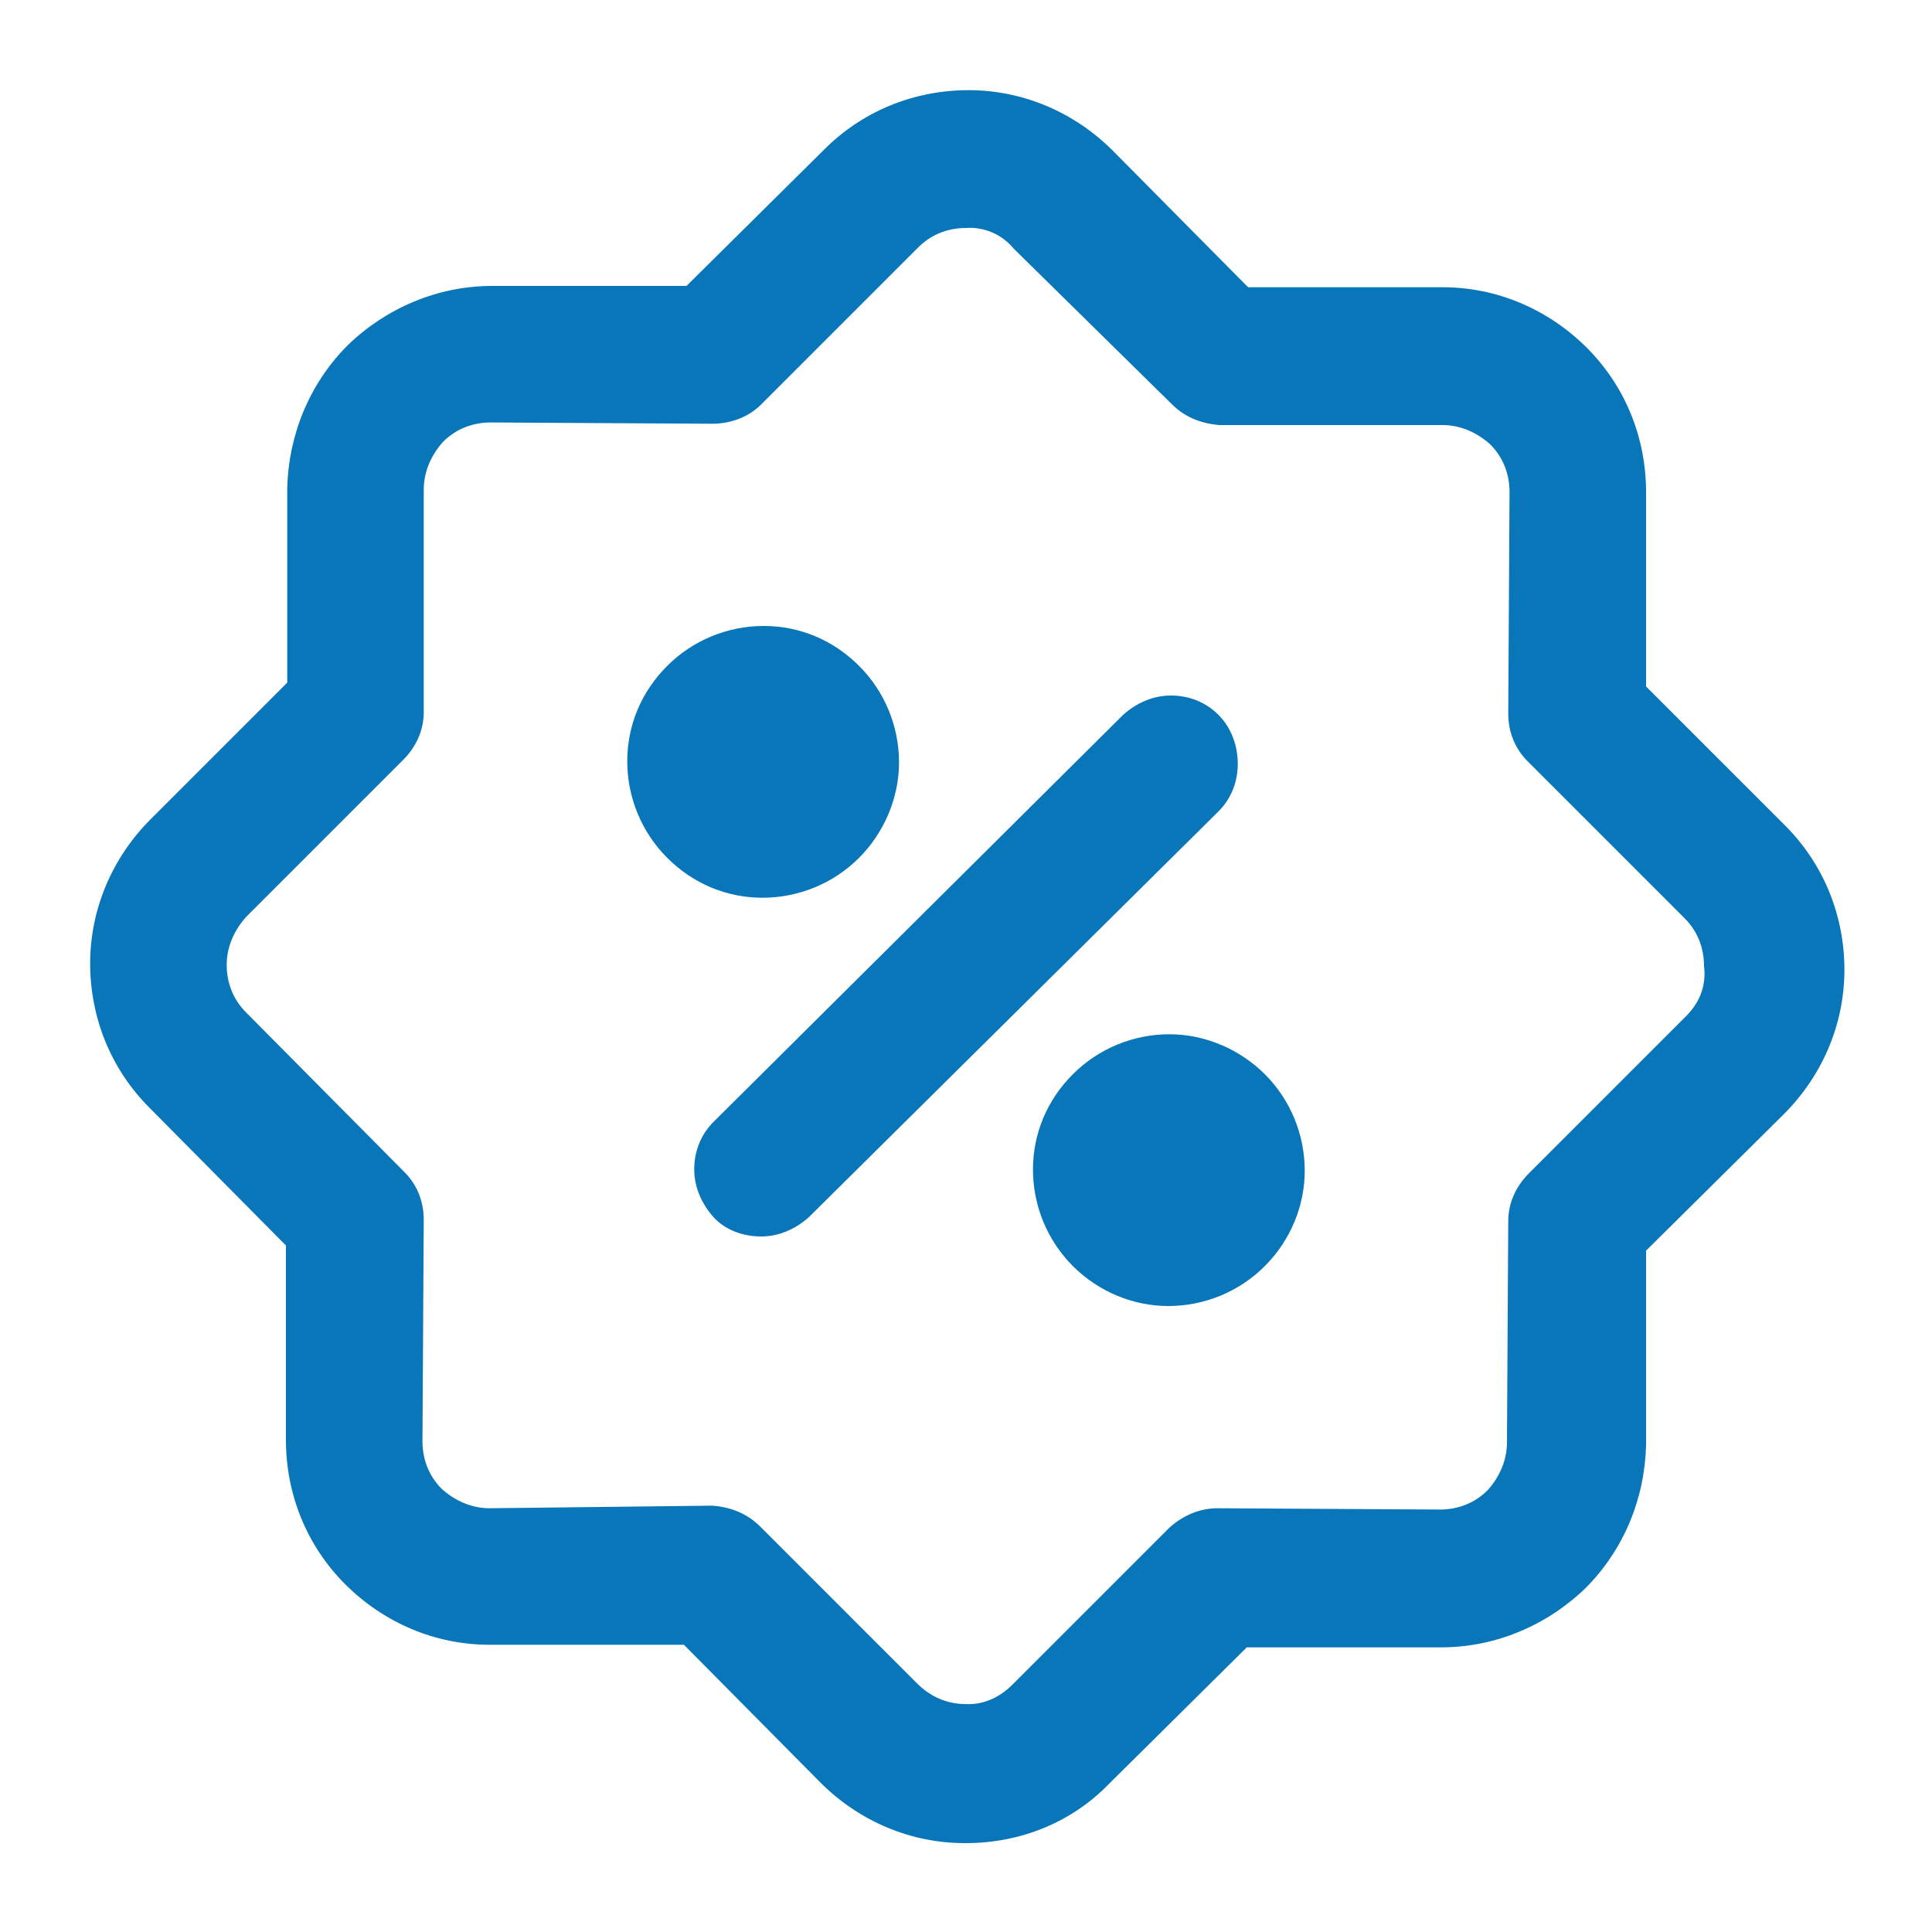
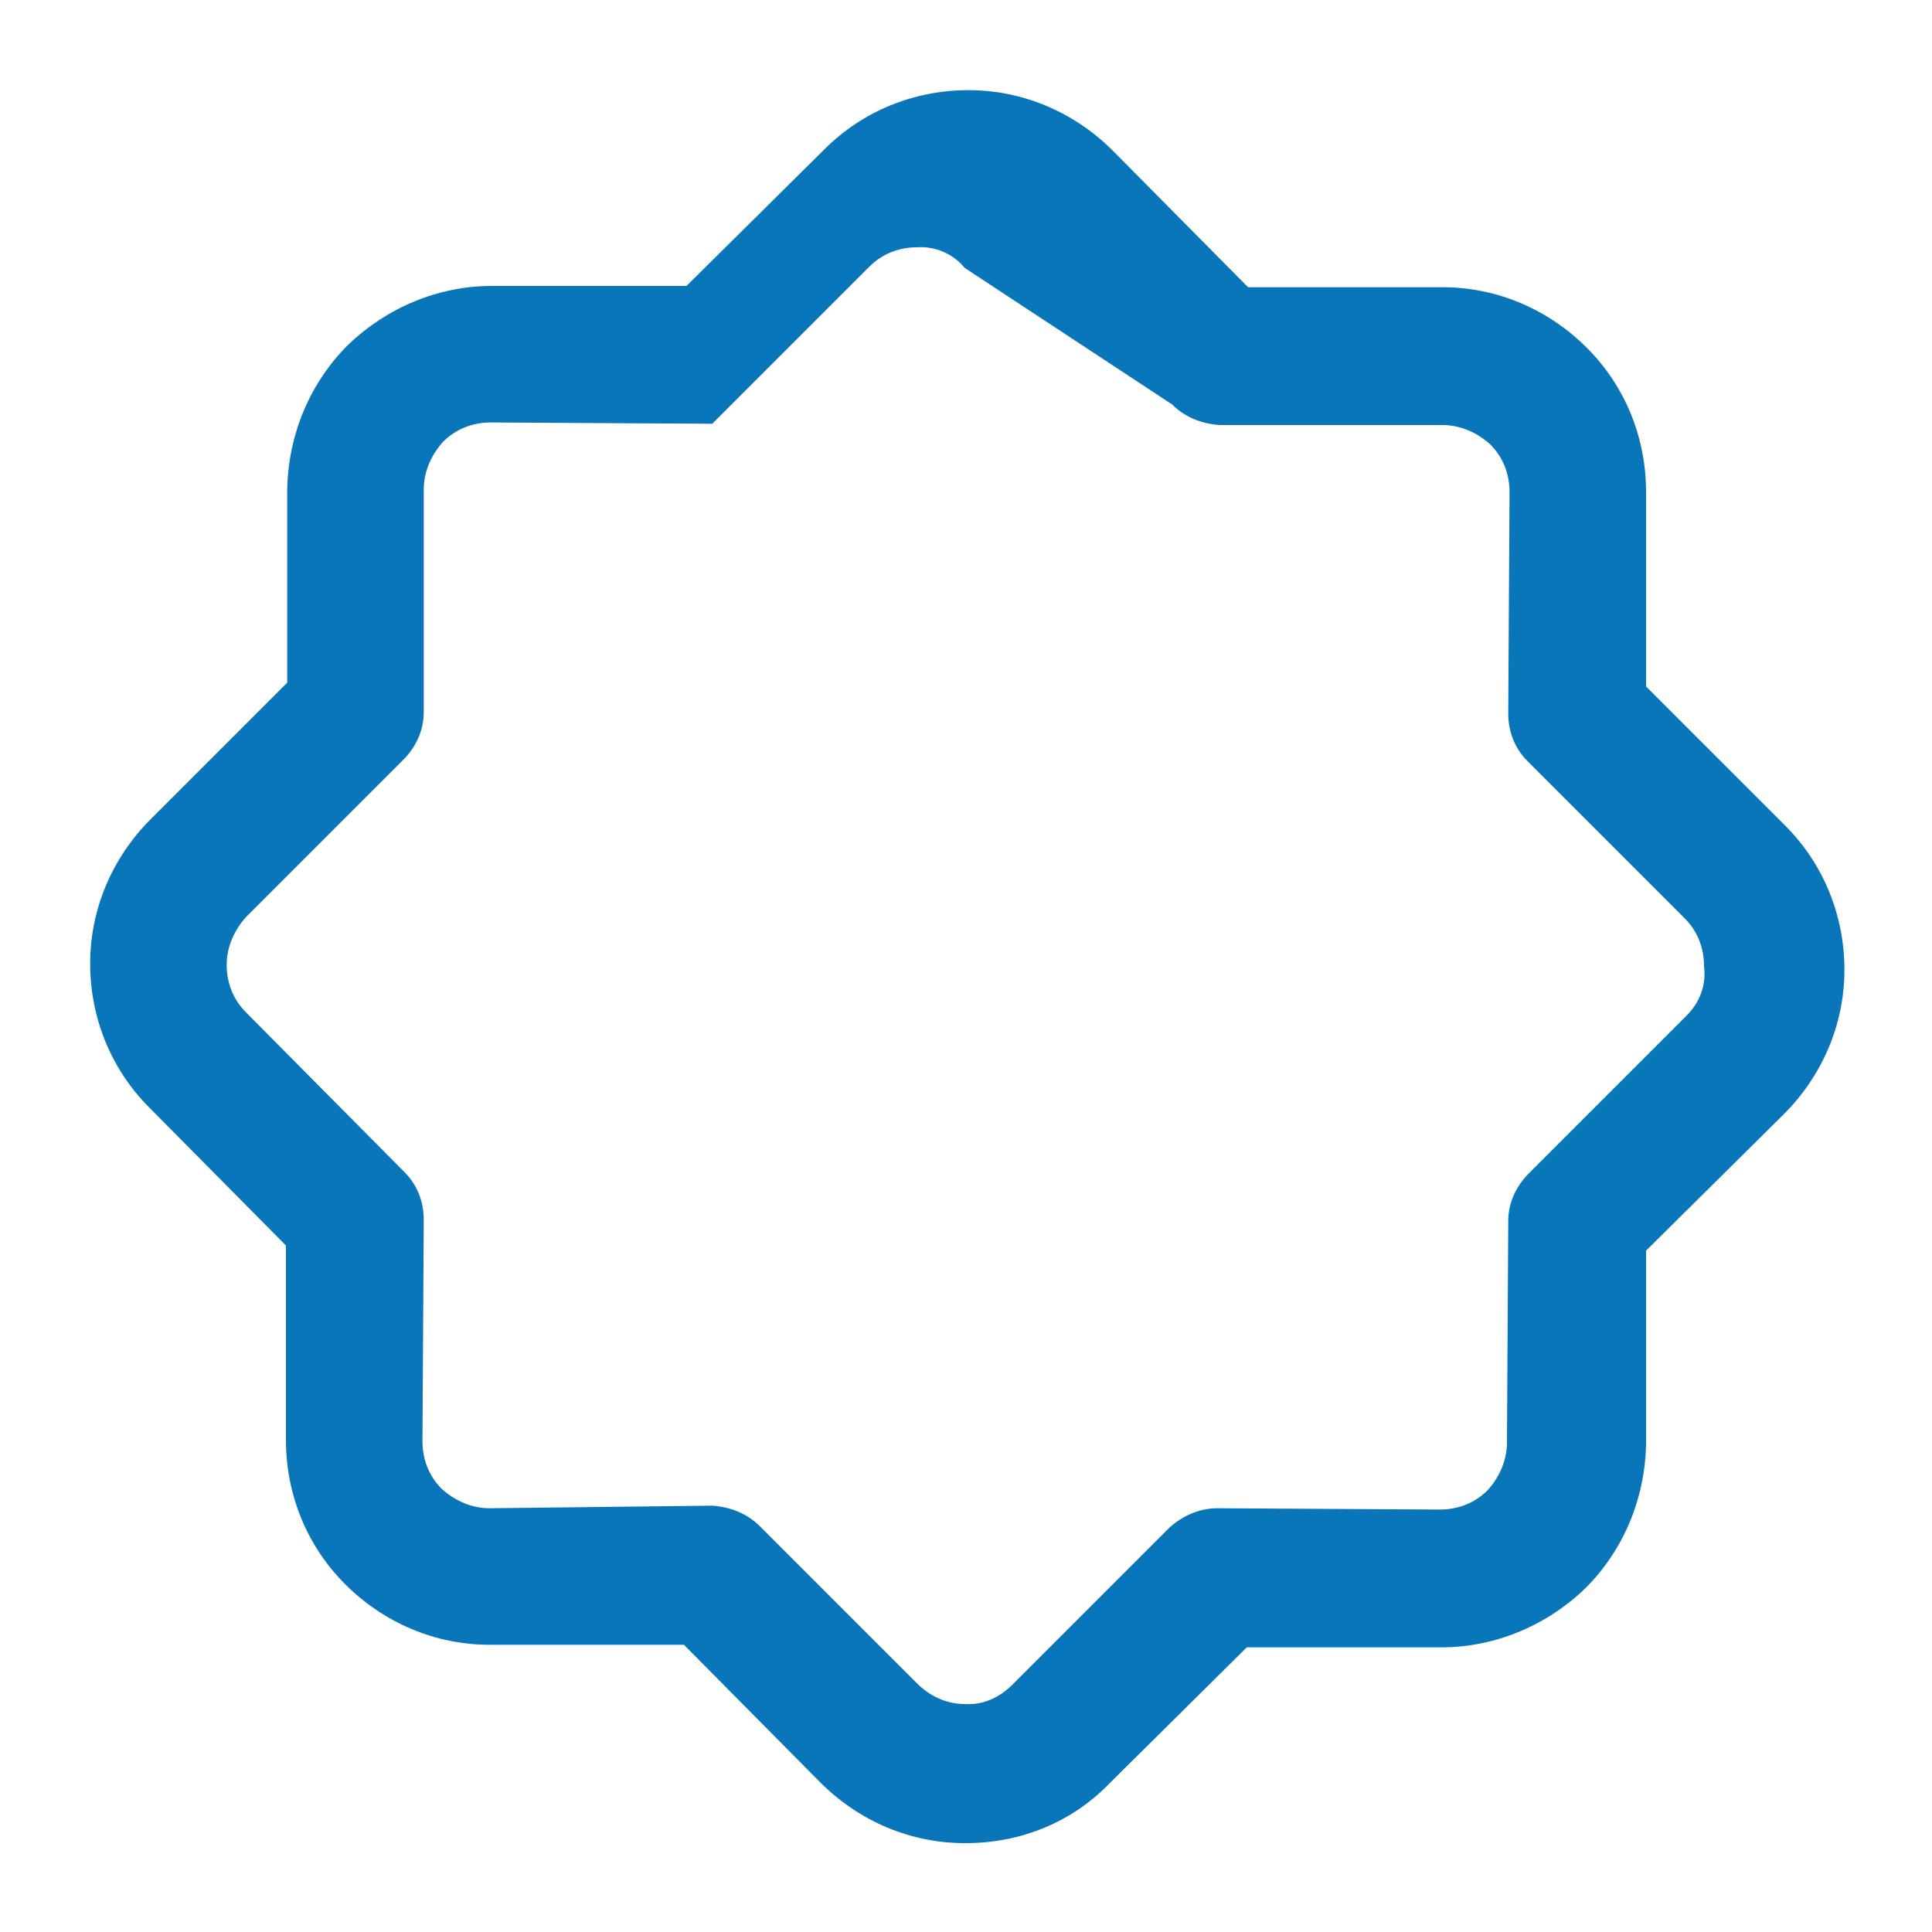
<svg xmlns="http://www.w3.org/2000/svg" version="1.1" id="Layer_1" x="0px" y="0px" viewBox="0 0 150 150" style="enable-background:new 0 0 150 150;" xml:space="preserve">
  <style type="text/css"> .st0{fill:#0976B9;} </style>
  <g>
    <g>
-       <path class="st0" d="M127.8,53.3l0-15.1c0-4.2-1.6-8.2-4.6-11.2c-3-3-7-4.7-11.2-4.7l-15.1,0L86.4,11.7c-3-3-7-4.7-11.2-4.7h0 C71,7,67,8.6,64,11.6L53.3,22.2l-15.1,0h0c-4.2,0-8.2,1.7-11.2,4.6c-3,3-4.6,7-4.7,11.1l0,15.1L11.7,63.6c-3,3-4.7,7-4.7,11.2 C7,79,8.6,83,11.6,86l10.6,10.7l0,15.1c0,4.2,1.6,8.2,4.6,11.2c3,3,7,4.7,11.2,4.7l15.1,0l10.6,10.7c3,3,7,4.7,11.2,4.7h0.1 c4.2,0,8.2-1.6,11.1-4.6l10.7-10.6l15.1,0h0l0,0c4.2,0,8.2-1.7,11.2-4.6c3-3,4.6-7,4.7-11.1l0-15.1l10.7-10.6l0,0 c3-3,4.7-7,4.7-11.2c0-4.2-1.6-8.2-4.6-11.2L127.8,53.3z M130.9,78.9l-12.2,12.2c-1,1-1.6,2.3-1.6,3.7L117,112l0,0 c0,1.4-0.6,2.7-1.5,3.7c-1,1-2.3,1.5-3.7,1.5l-17.3-0.1c-1.4,0-2.7,0.6-3.7,1.5l-12.2,12.2c-1,1-2.3,1.6-3.7,1.5 c-1.4,0-2.7-0.6-3.7-1.6l-12.2-12.2h0c-1-1-2.3-1.5-3.7-1.6L38,117.1c-1.4,0-2.7-0.6-3.7-1.5c-1-1-1.5-2.3-1.5-3.7l0.1-17.2 c0-1.4-0.5-2.7-1.5-3.7L19.1,78.6c-1-1-1.5-2.3-1.5-3.7c0-1.4,0.6-2.7,1.5-3.7l12.2-12.2c1-1,1.6-2.3,1.6-3.7L32.9,38 c0-1.4,0.6-2.7,1.5-3.7c1-1,2.3-1.5,3.7-1.5l17.2,0.1h0c1.4,0,2.8-0.5,3.8-1.5l12.2-12.2c1-1,2.3-1.5,3.7-1.5 c1.4-0.1,2.8,0.5,3.7,1.6L91,31.4c1,1,2.3,1.5,3.7,1.6L112,33c1.4,0,2.7,0.6,3.7,1.5c1,1,1.5,2.3,1.5,3.7l-0.1,17.2 c0,1.4,0.5,2.7,1.5,3.7l12.2,12.2c1,1,1.5,2.3,1.5,3.7C132.5,76.6,131.9,77.9,130.9,78.9L130.9,78.9z" />
-       <path class="st0" d="M69.8,59.2c0-2.8-1.1-5.5-3.1-7.5c-2-2-4.6-3.1-7.4-3.1c-2.8,0-5.5,1.1-7.5,3.1c-2,2-3.1,4.6-3.1,7.4 c0,2.8,1.1,5.5,3.1,7.5c2,2,4.6,3.1,7.4,3.1c2.8,0,5.5-1.1,7.5-3.1C68.6,64.7,69.8,62,69.8,59.2L69.8,59.2z" />
-       <path class="st0" d="M90.8,80.3c-2.8,0-5.5,1.1-7.5,3.1c-2,2-3.1,4.6-3.1,7.4c0,2.8,1.1,5.5,3.1,7.5c2,2,4.7,3.1,7.4,3.1 c2.8,0,5.5-1.1,7.5-3.1c2-2,3.1-4.7,3.1-7.4c0-2.8-1.1-5.5-3.1-7.5C96.3,81.5,93.6,80.3,90.8,80.3z" />
-       <path class="st0" d="M94.6,55.5c-1-1-2.3-1.5-3.7-1.5s-2.7,0.6-3.7,1.5L55.4,87.1h0c-1,1-1.5,2.3-1.5,3.7c0,1.4,0.6,2.7,1.5,3.7 s2.3,1.5,3.7,1.5c1.4,0,2.7-0.6,3.7-1.5L94.6,63c1-1,1.5-2.3,1.5-3.7C96.1,57.9,95.6,56.5,94.6,55.5L94.6,55.5z" />
+       <path class="st0" d="M127.8,53.3l0-15.1c0-4.2-1.6-8.2-4.6-11.2c-3-3-7-4.7-11.2-4.7l-15.1,0L86.4,11.7c-3-3-7-4.7-11.2-4.7h0 C71,7,67,8.6,64,11.6L53.3,22.2l-15.1,0h0c-4.2,0-8.2,1.7-11.2,4.6c-3,3-4.6,7-4.7,11.1l0,15.1L11.7,63.6c-3,3-4.7,7-4.7,11.2 C7,79,8.6,83,11.6,86l10.6,10.7l0,15.1c0,4.2,1.6,8.2,4.6,11.2c3,3,7,4.7,11.2,4.7l15.1,0l10.6,10.7c3,3,7,4.7,11.2,4.7h0.1 c4.2,0,8.2-1.6,11.1-4.6l10.7-10.6l15.1,0h0l0,0c4.2,0,8.2-1.7,11.2-4.6c3-3,4.6-7,4.7-11.1l0-15.1l10.7-10.6l0,0 c3-3,4.7-7,4.7-11.2c0-4.2-1.6-8.2-4.6-11.2L127.8,53.3z M130.9,78.9l-12.2,12.2c-1,1-1.6,2.3-1.6,3.7L117,112l0,0 c0,1.4-0.6,2.7-1.5,3.7c-1,1-2.3,1.5-3.7,1.5l-17.3-0.1c-1.4,0-2.7,0.6-3.7,1.5l-12.2,12.2c-1,1-2.3,1.6-3.7,1.5 c-1.4,0-2.7-0.6-3.7-1.6l-12.2-12.2h0c-1-1-2.3-1.5-3.7-1.6L38,117.1c-1.4,0-2.7-0.6-3.7-1.5c-1-1-1.5-2.3-1.5-3.7l0.1-17.2 c0-1.4-0.5-2.7-1.5-3.7L19.1,78.6c-1-1-1.5-2.3-1.5-3.7c0-1.4,0.6-2.7,1.5-3.7l12.2-12.2c1-1,1.6-2.3,1.6-3.7L32.9,38 c0-1.4,0.6-2.7,1.5-3.7c1-1,2.3-1.5,3.7-1.5l17.2,0.1h0l12.2-12.2c1-1,2.3-1.5,3.7-1.5 c1.4-0.1,2.8,0.5,3.7,1.6L91,31.4c1,1,2.3,1.5,3.7,1.6L112,33c1.4,0,2.7,0.6,3.7,1.5c1,1,1.5,2.3,1.5,3.7l-0.1,17.2 c0,1.4,0.5,2.7,1.5,3.7l12.2,12.2c1,1,1.5,2.3,1.5,3.7C132.5,76.6,131.9,77.9,130.9,78.9L130.9,78.9z" />
    </g>
  </g>
</svg>